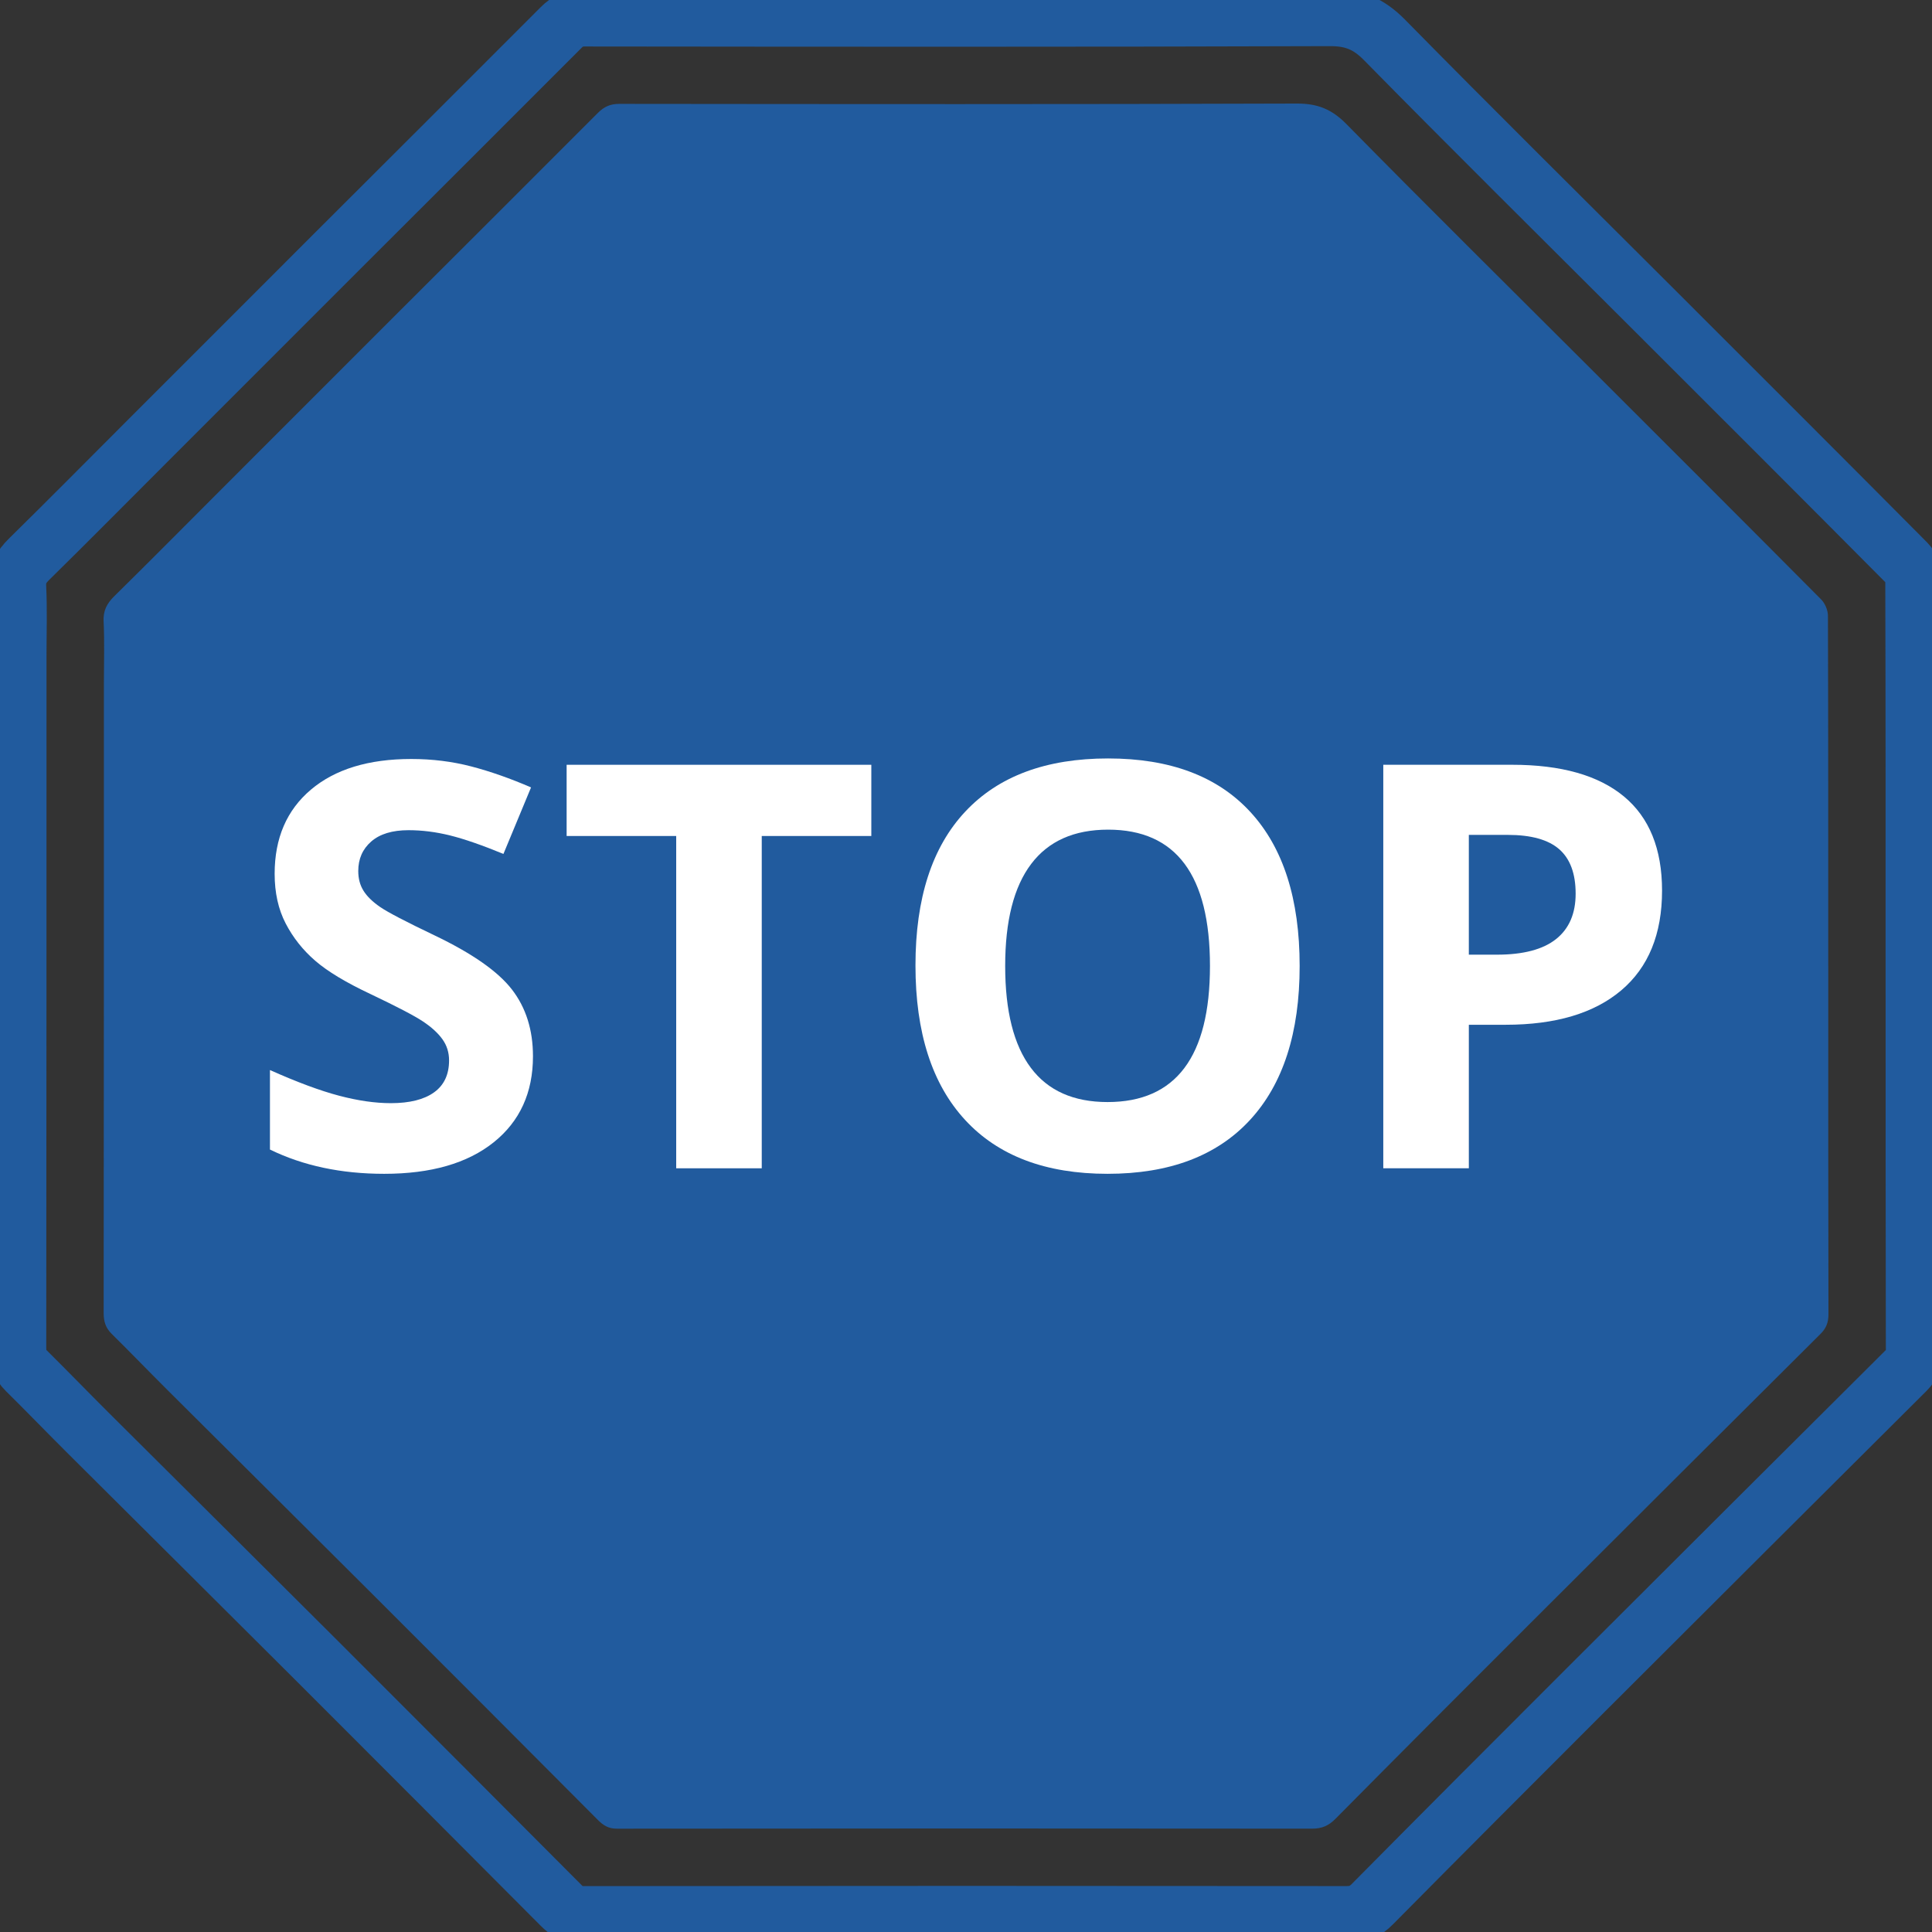
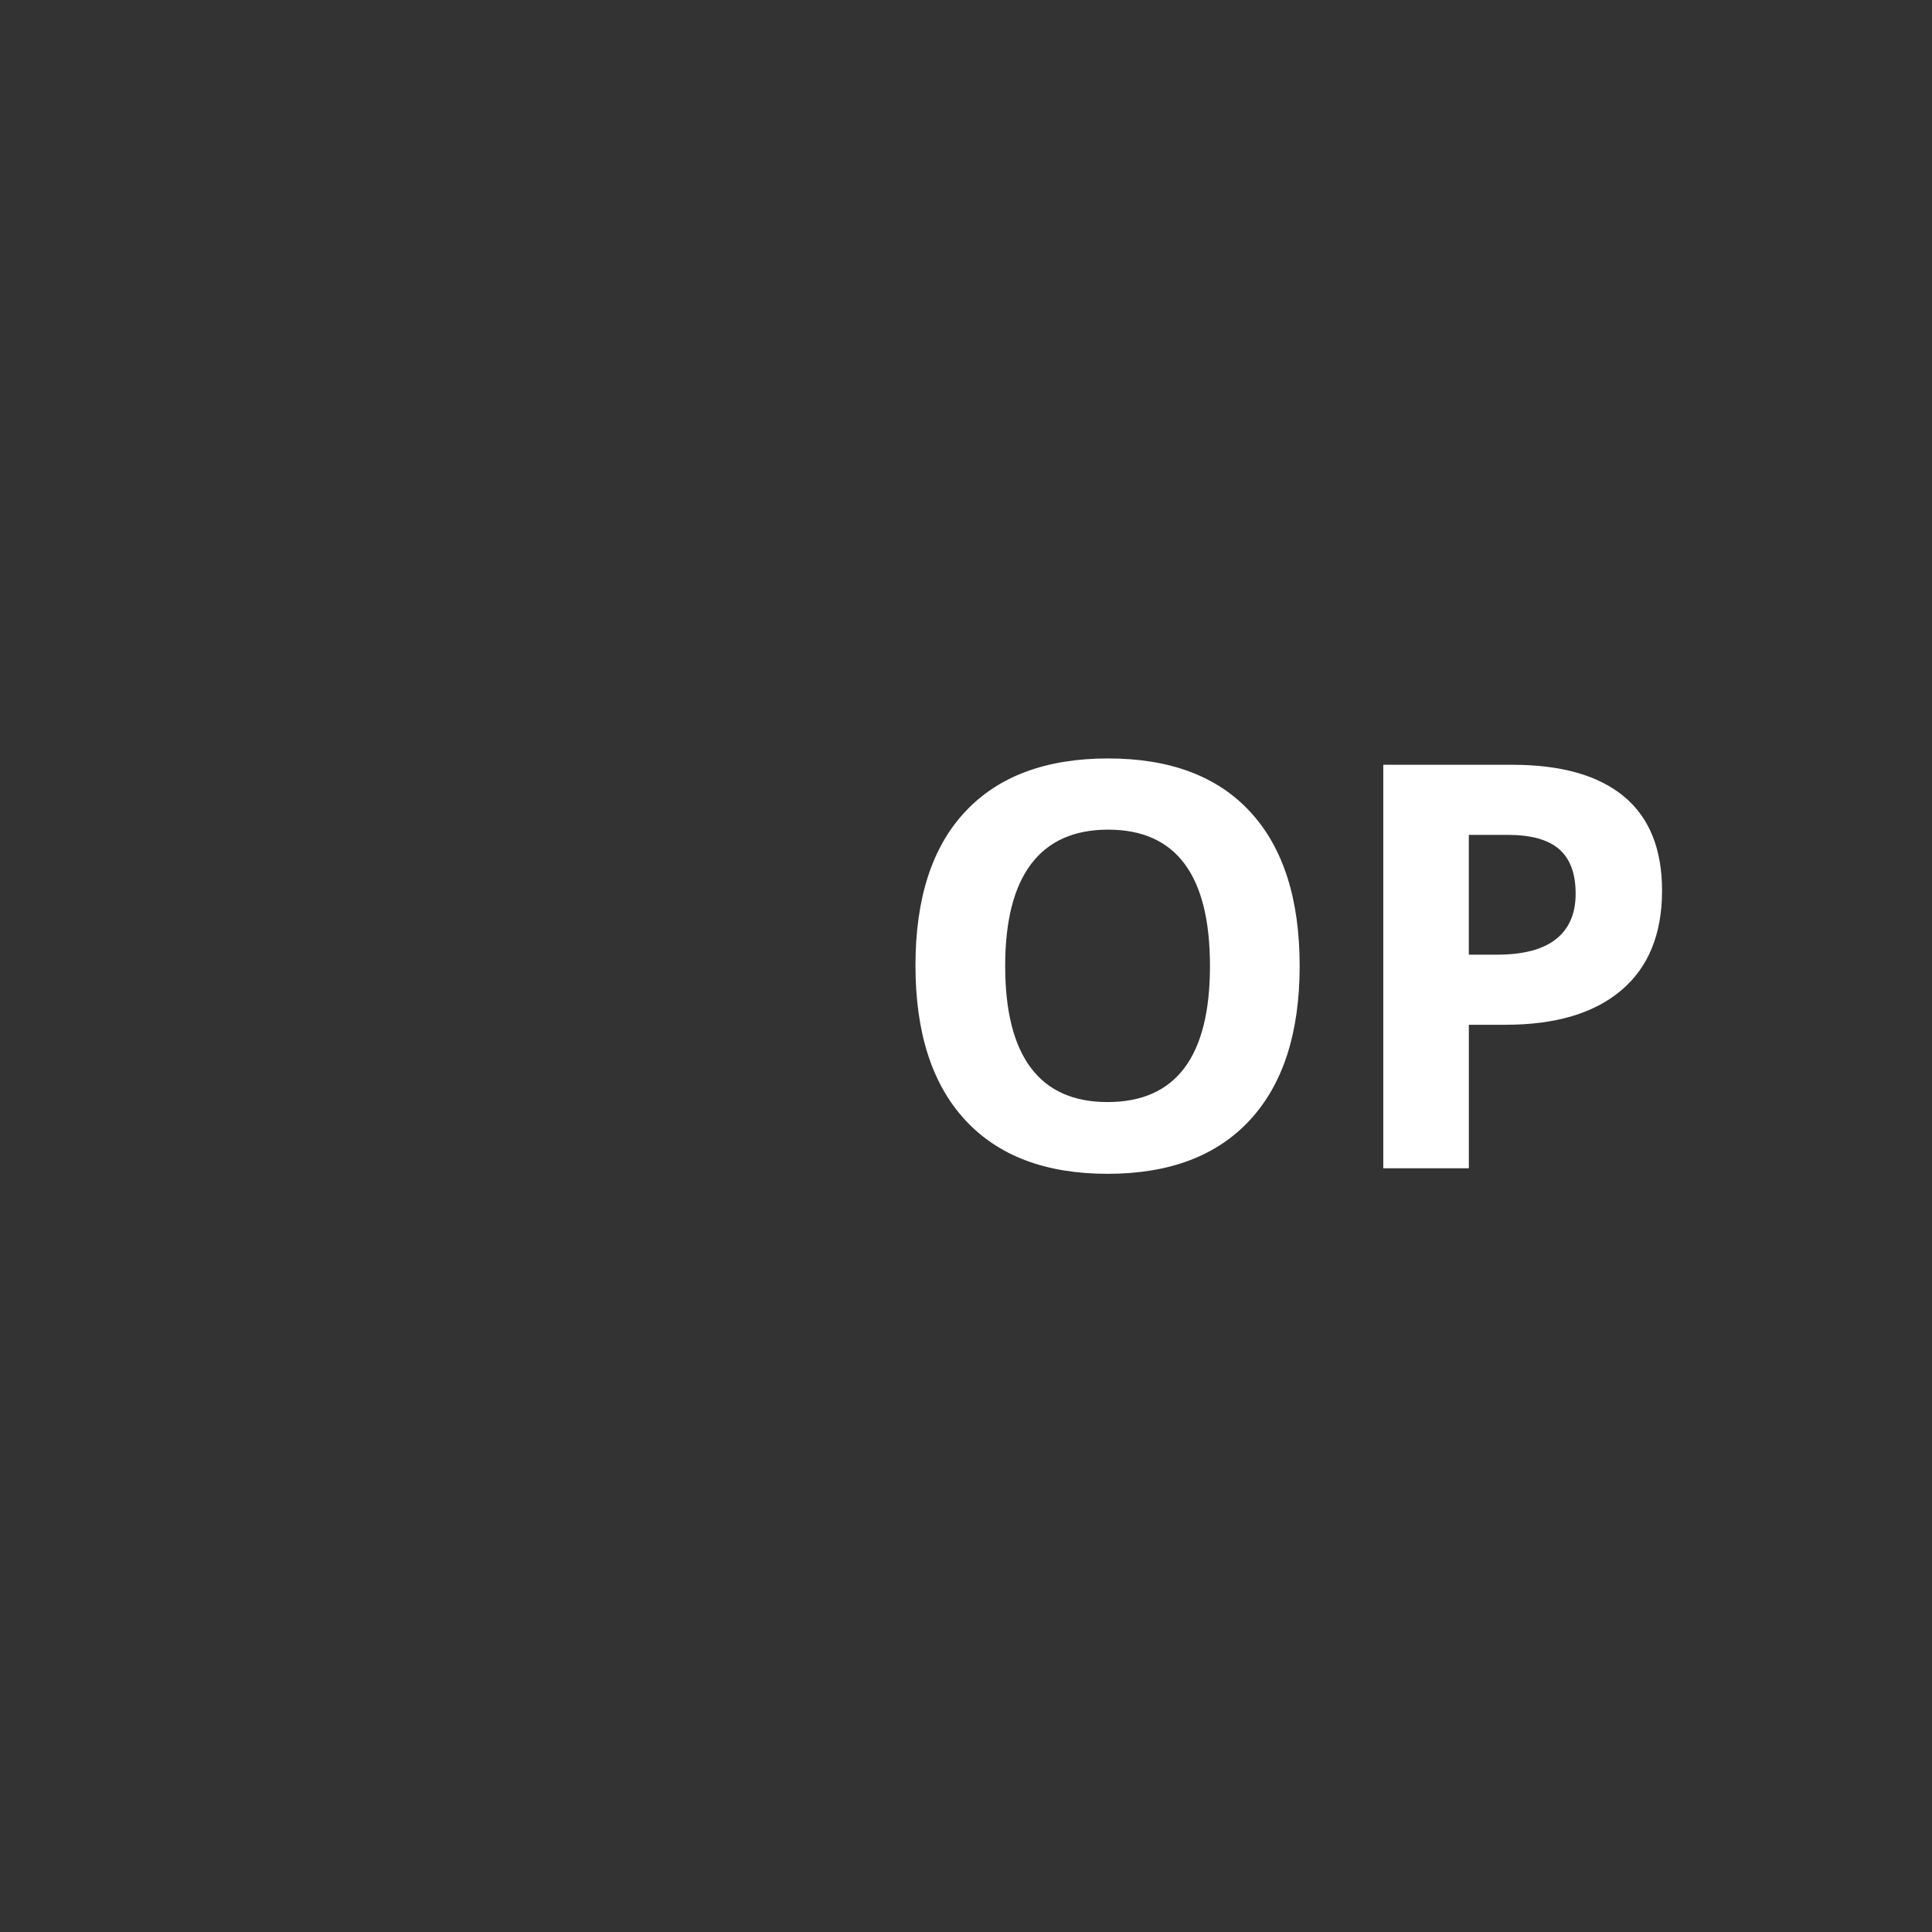
<svg xmlns="http://www.w3.org/2000/svg" version="1.1" id="Layer_1" x="0px" y="0px" width="167.485px" height="167.507px" viewBox="0 0 167.485 167.507" enable-background="new 0 0 167.485 167.507" xml:space="preserve">
  <rect x="0" y="0" width="167.485" height="167.507" fill="#333333" stroke="none" />
-   <path fill-rule="evenodd" clip-rule="evenodd" fill="none" stroke="#215B9E" stroke-width="5" stroke-miterlimit="10" d="  M165.965,83.756c0,0,0,0-0.002,0c0-11.141,0.006-22.28-0.028-33.421c-0.002-0.523-0.277-1.176-0.646-1.548  c-7.369-7.419-14.769-14.806-22.166-22.196c-7.71-7.702-15.462-15.362-23.102-23.133c-1.395-1.417-2.752-1.966-4.737-1.958  c-21.536,0.076-43.07,0.053-64.606,0.03c-0.857-0.001-1.45,0.269-2.041,0.863c-6.359,6.38-12.744,12.735-19.117,19.103  c-5.588,5.582-11.169,11.169-16.753,16.756C9.357,41.662,5.969,45.09,2.53,48.469c-0.713,0.701-1.077,1.381-1.025,2.417  c0.095,1.933,0.028,3.874,0.027,5.811C1.53,76.741,1.531,96.789,1.51,116.834c-0.001,0.797,0.185,1.413,0.757,1.979  c1.794,1.772,3.544,3.586,5.328,5.364c6.641,6.617,13.295,13.218,19.929,19.843c7.052,7.045,14.09,14.103,21.125,21.165  c0.516,0.52,1.017,0.824,1.814,0.822c22.095-0.025,44.187-0.025,66.282-0.002c0.935,0,1.579-0.279,2.229-0.938  c6.158-6.22,12.341-12.416,18.533-18.6c9.233-9.226,18.479-18.439,27.729-27.65c0.533-0.53,0.75-1.091,0.748-1.864  C165.958,105.888,165.965,94.82,165.965,83.756z" />
-   <path fill-rule="evenodd" clip-rule="evenodd" fill="#215B9E" d="M158.491,83.756c0,0,0,0-0.002,0  c0-10.128,0.006-20.255-0.025-30.383c-0.002-0.476-0.252-1.069-0.588-1.407c-6.699-6.744-13.426-13.46-20.15-20.178  c-7.01-7.002-14.057-13.966-21.002-21.03c-1.268-1.288-2.502-1.787-4.307-1.781c-19.578,0.07-39.155,0.048-58.733,0.028  c-0.779,0-1.318,0.245-1.855,0.785c-5.781,5.8-11.586,11.578-17.379,17.366c-5.08,5.075-10.154,10.154-15.23,15.232  c-3.099,3.1-6.18,6.217-9.306,9.289c-0.648,0.637-0.979,1.255-0.932,2.197c0.086,1.757,0.025,3.521,0.025,5.282  c-0.002,18.223,0,36.447-0.021,54.67c0,0.725,0.167,1.285,0.688,1.799c1.631,1.611,3.222,3.26,4.844,4.877  c6.036,6.016,12.086,12.016,18.116,18.039c6.411,6.404,12.81,12.82,19.205,19.24c0.469,0.473,0.924,0.75,1.649,0.748  c20.086-0.023,40.17-0.023,60.256-0.002c0.85,0,1.436-0.254,2.027-0.854c5.598-5.654,11.219-11.287,16.848-16.908  c8.395-8.387,16.799-16.764,25.209-25.137c0.484-0.482,0.682-0.992,0.68-1.695C158.485,103.875,158.491,93.814,158.491,83.756z" />
  <g>
-     <path fill="#FFFFFF" d="M46.203,91.565c0,3.158-1.136,5.646-3.41,7.465c-2.272,1.818-5.435,2.728-9.486,2.728   c-3.732,0-7.034-0.701-9.905-2.105v-6.891c2.36,1.053,4.358,1.795,5.993,2.225c1.635,0.432,3.13,0.646,4.486,0.646   c1.627,0,2.875-0.311,3.744-0.934c0.87-0.621,1.304-1.547,1.304-2.775c0-0.686-0.191-1.295-0.574-1.83   c-0.383-0.534-0.945-1.049-1.687-1.543c-0.741-0.494-2.253-1.283-4.534-2.369c-2.138-1.005-3.741-1.97-4.809-2.895   c-1.069-0.925-1.922-2.001-2.56-3.23c-0.638-1.228-0.957-2.664-0.957-4.307c0-3.094,1.049-5.527,3.146-7.297   c2.098-1.771,4.997-2.656,8.697-2.656c1.818,0,3.553,0.215,5.204,0.646c1.65,0.431,3.377,1.037,5.18,1.818l-2.393,5.766   c-1.866-0.766-3.409-1.3-4.63-1.603c-1.22-0.303-2.42-0.455-3.601-0.455c-1.404,0-2.48,0.327-3.23,0.981   c-0.75,0.654-1.125,1.507-1.125,2.56c0,0.654,0.151,1.224,0.455,1.71c0.303,0.487,0.786,0.957,1.448,1.412   c0.662,0.454,2.229,1.272,4.701,2.452c3.27,1.563,5.511,3.13,6.723,4.702C45.596,87.358,46.203,89.285,46.203,91.565z" />
-     <path fill="#FFFFFF" d="M66.037,101.279H58.62V72.472h-9.499v-6.173h26.414v6.173h-9.499V101.279z" />
    <path fill="#FFFFFF" d="M112.667,83.741c0,5.79-1.436,10.241-4.307,13.351c-2.871,3.111-6.986,4.666-12.346,4.666   s-9.475-1.555-12.345-4.666c-2.871-3.109-4.307-7.576-4.307-13.398c0-5.822,1.439-10.268,4.319-13.338   c2.878-3.071,7.005-4.606,12.381-4.606c5.375,0,9.486,1.547,12.333,4.642C111.245,73.485,112.667,77.936,112.667,83.741z    M87.139,83.741c0,3.909,0.741,6.852,2.226,8.829c1.482,1.979,3.699,2.967,6.65,2.967c5.918,0,8.877-3.932,8.877-11.796   c0-7.879-2.943-11.819-8.828-11.819c-2.951,0-5.177,0.993-6.676,2.979C87.888,76.886,87.139,79.833,87.139,83.741z" />
    <path fill="#FFFFFF" d="M144.083,77.209c0,3.765-1.178,6.644-3.529,8.637c-2.354,1.995-5.699,2.991-10.037,2.991h-3.183v12.441   h-7.417v-34.98h11.174c4.242,0,7.469,0.913,9.678,2.739C142.978,70.865,144.083,73.589,144.083,77.209z M127.334,82.76h2.44   c2.281,0,3.988-0.451,5.121-1.352c1.133-0.901,1.697-2.213,1.697-3.936c0-1.738-0.475-3.022-1.422-3.852   c-0.949-0.829-2.438-1.244-4.463-1.244h-3.374V82.76z" />
  </g>
</svg>